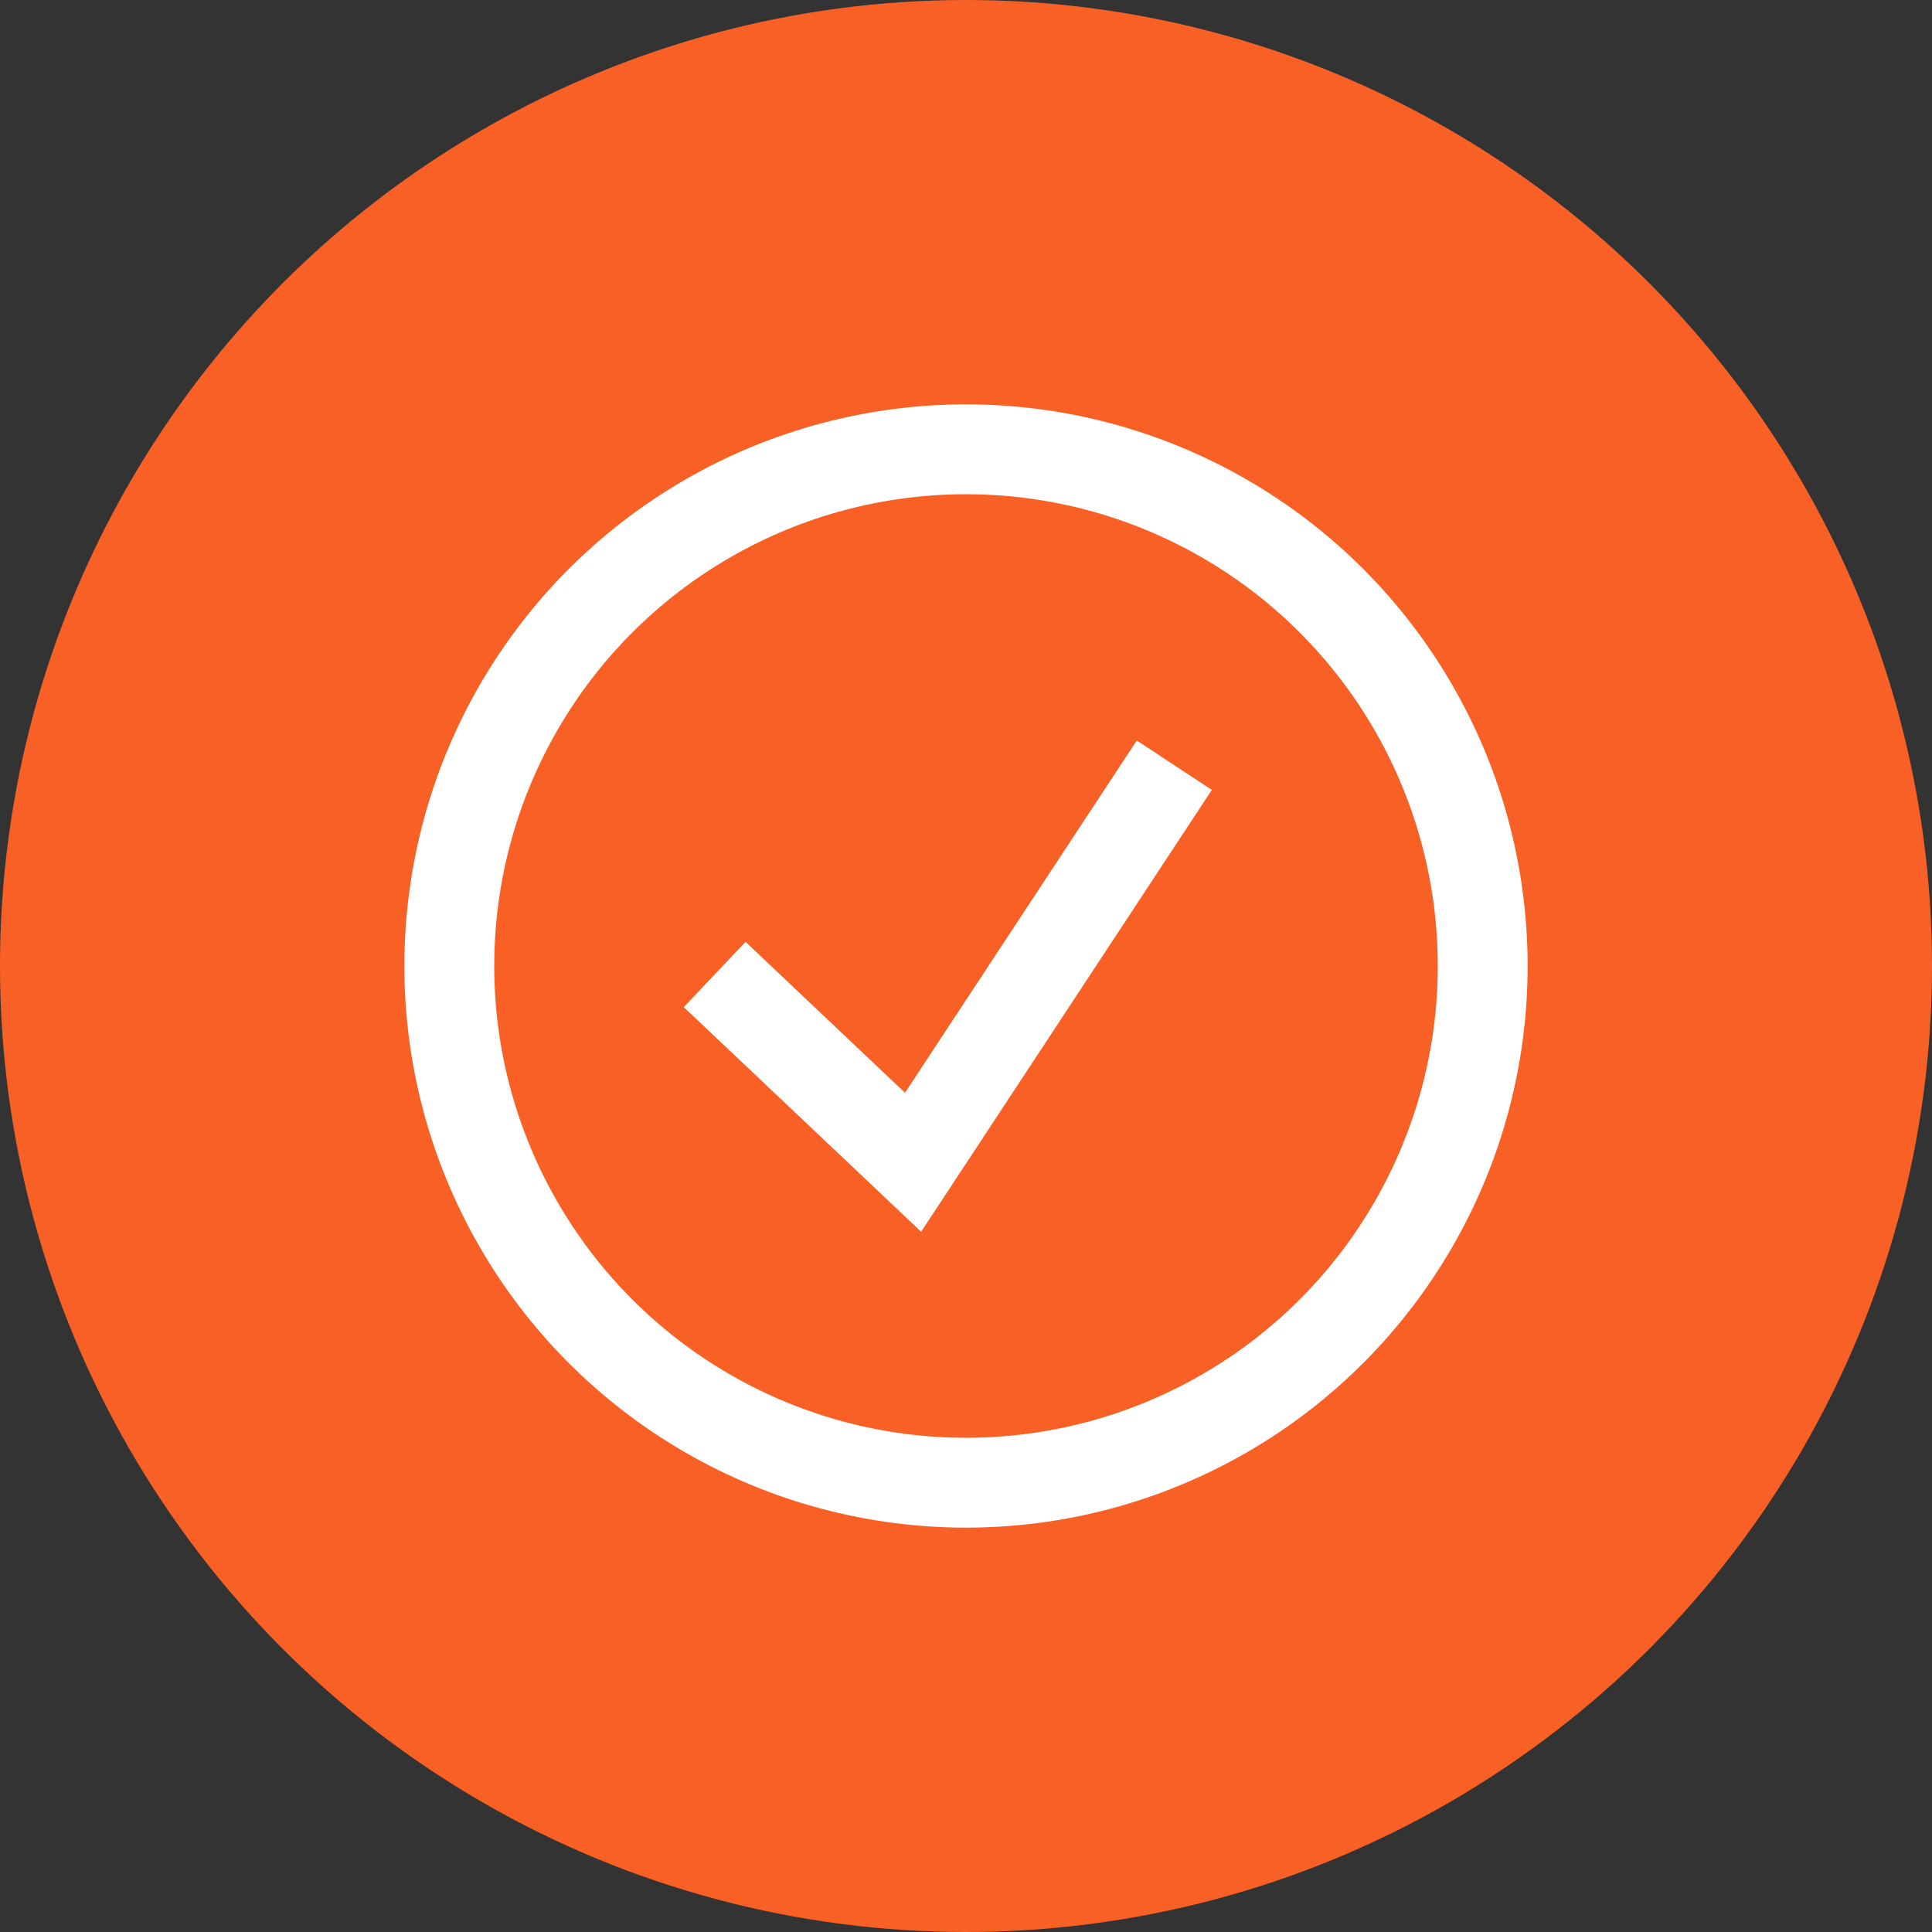
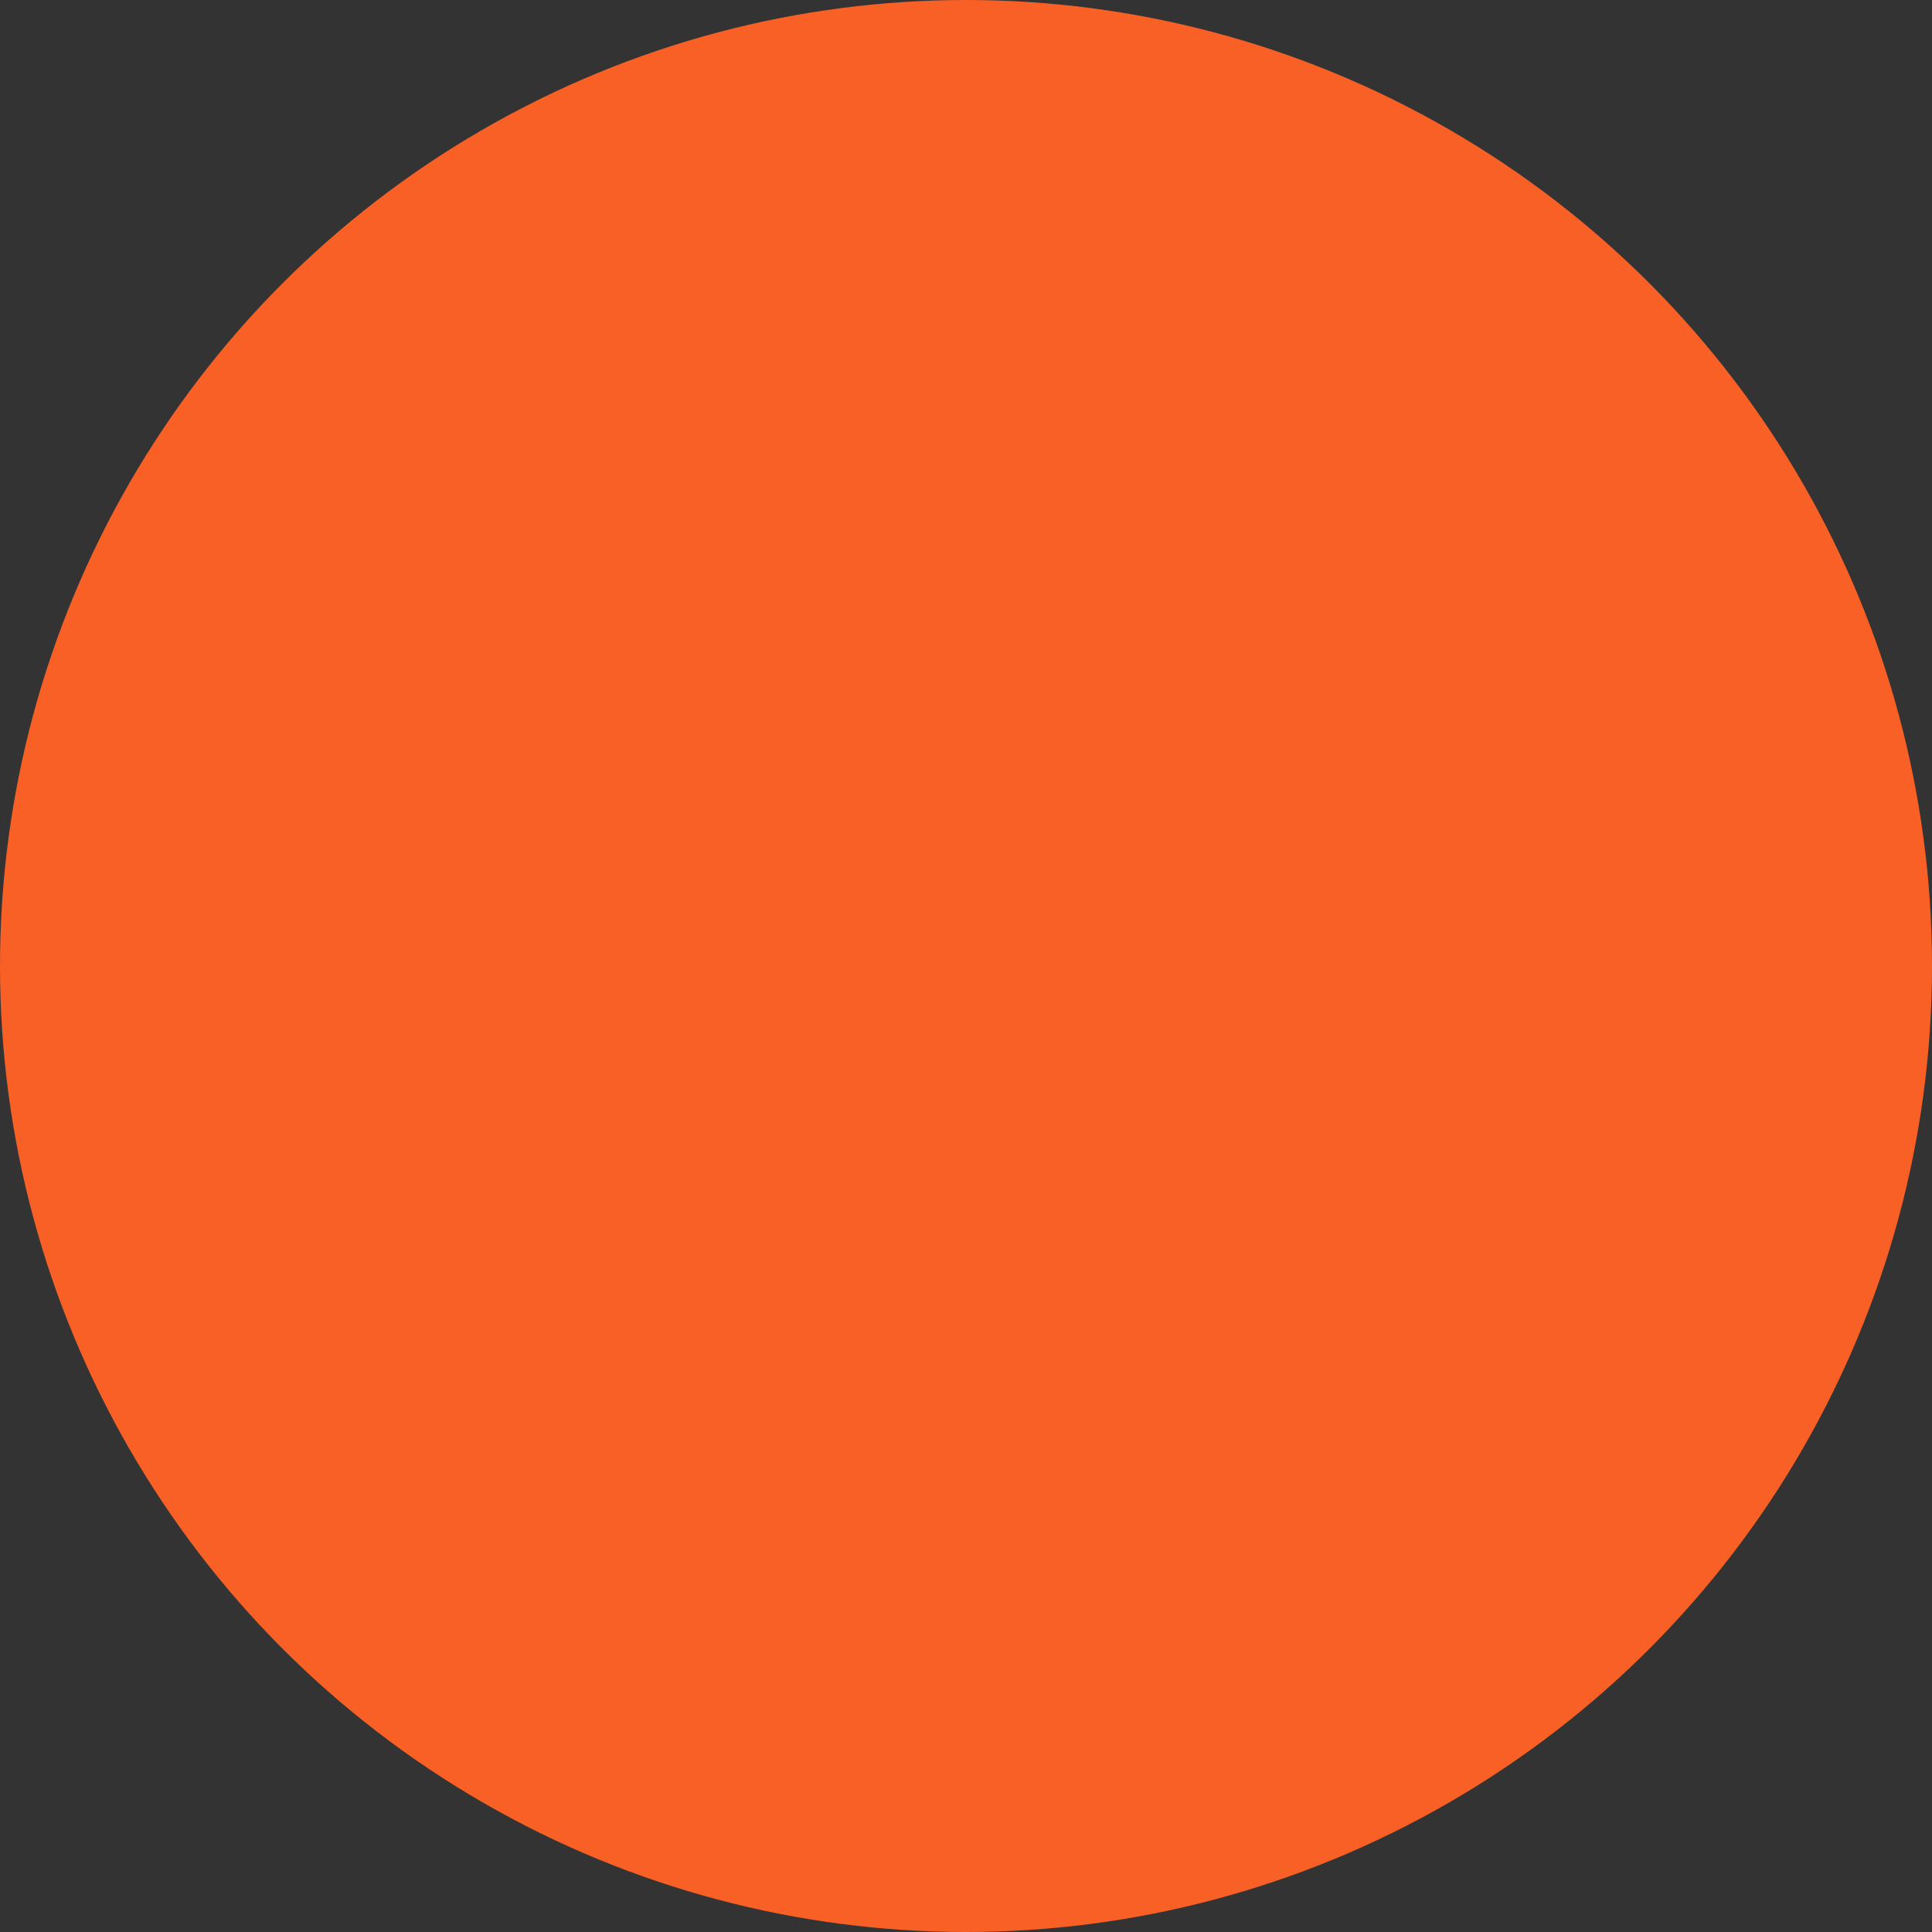
<svg xmlns="http://www.w3.org/2000/svg" width="43" height="43" viewBox="0 0 43 43">
  <rect x="0" y="0" width="43" height="43" fill="#333333" stroke="none" />
  <g id="Сгруппировать_422" data-name="Сгруппировать 422" transform="translate(-57 -117.404)">
    <circle id="Эллипс_16" data-name="Эллипс 16" cx="21.5" cy="21.5" r="21.5" transform="translate(57 117.404)" fill="#f96026" />
    <g id="Сгруппировать_421" data-name="Сгруппировать 421" transform="translate(-2248 -2823.216)">
      <g id="Эллипс_18" data-name="Эллипс 18" transform="translate(2314 2949.62)" fill="none" stroke="#fff" stroke-width="2">
-         <circle cx="12.5" cy="12.5" r="12.5" stroke="none" />
-         <circle cx="12.5" cy="12.5" r="11.5" fill="none" />
-       </g>
-       <path id="Контур_397" data-name="Контур 397" d="M2326.9,2968.955l4.416,4.179,5.814-8.837" transform="translate(-5.994 -6.646)" fill="none" stroke="#fff" stroke-width="2" />
+         </g>
    </g>
  </g>
</svg>